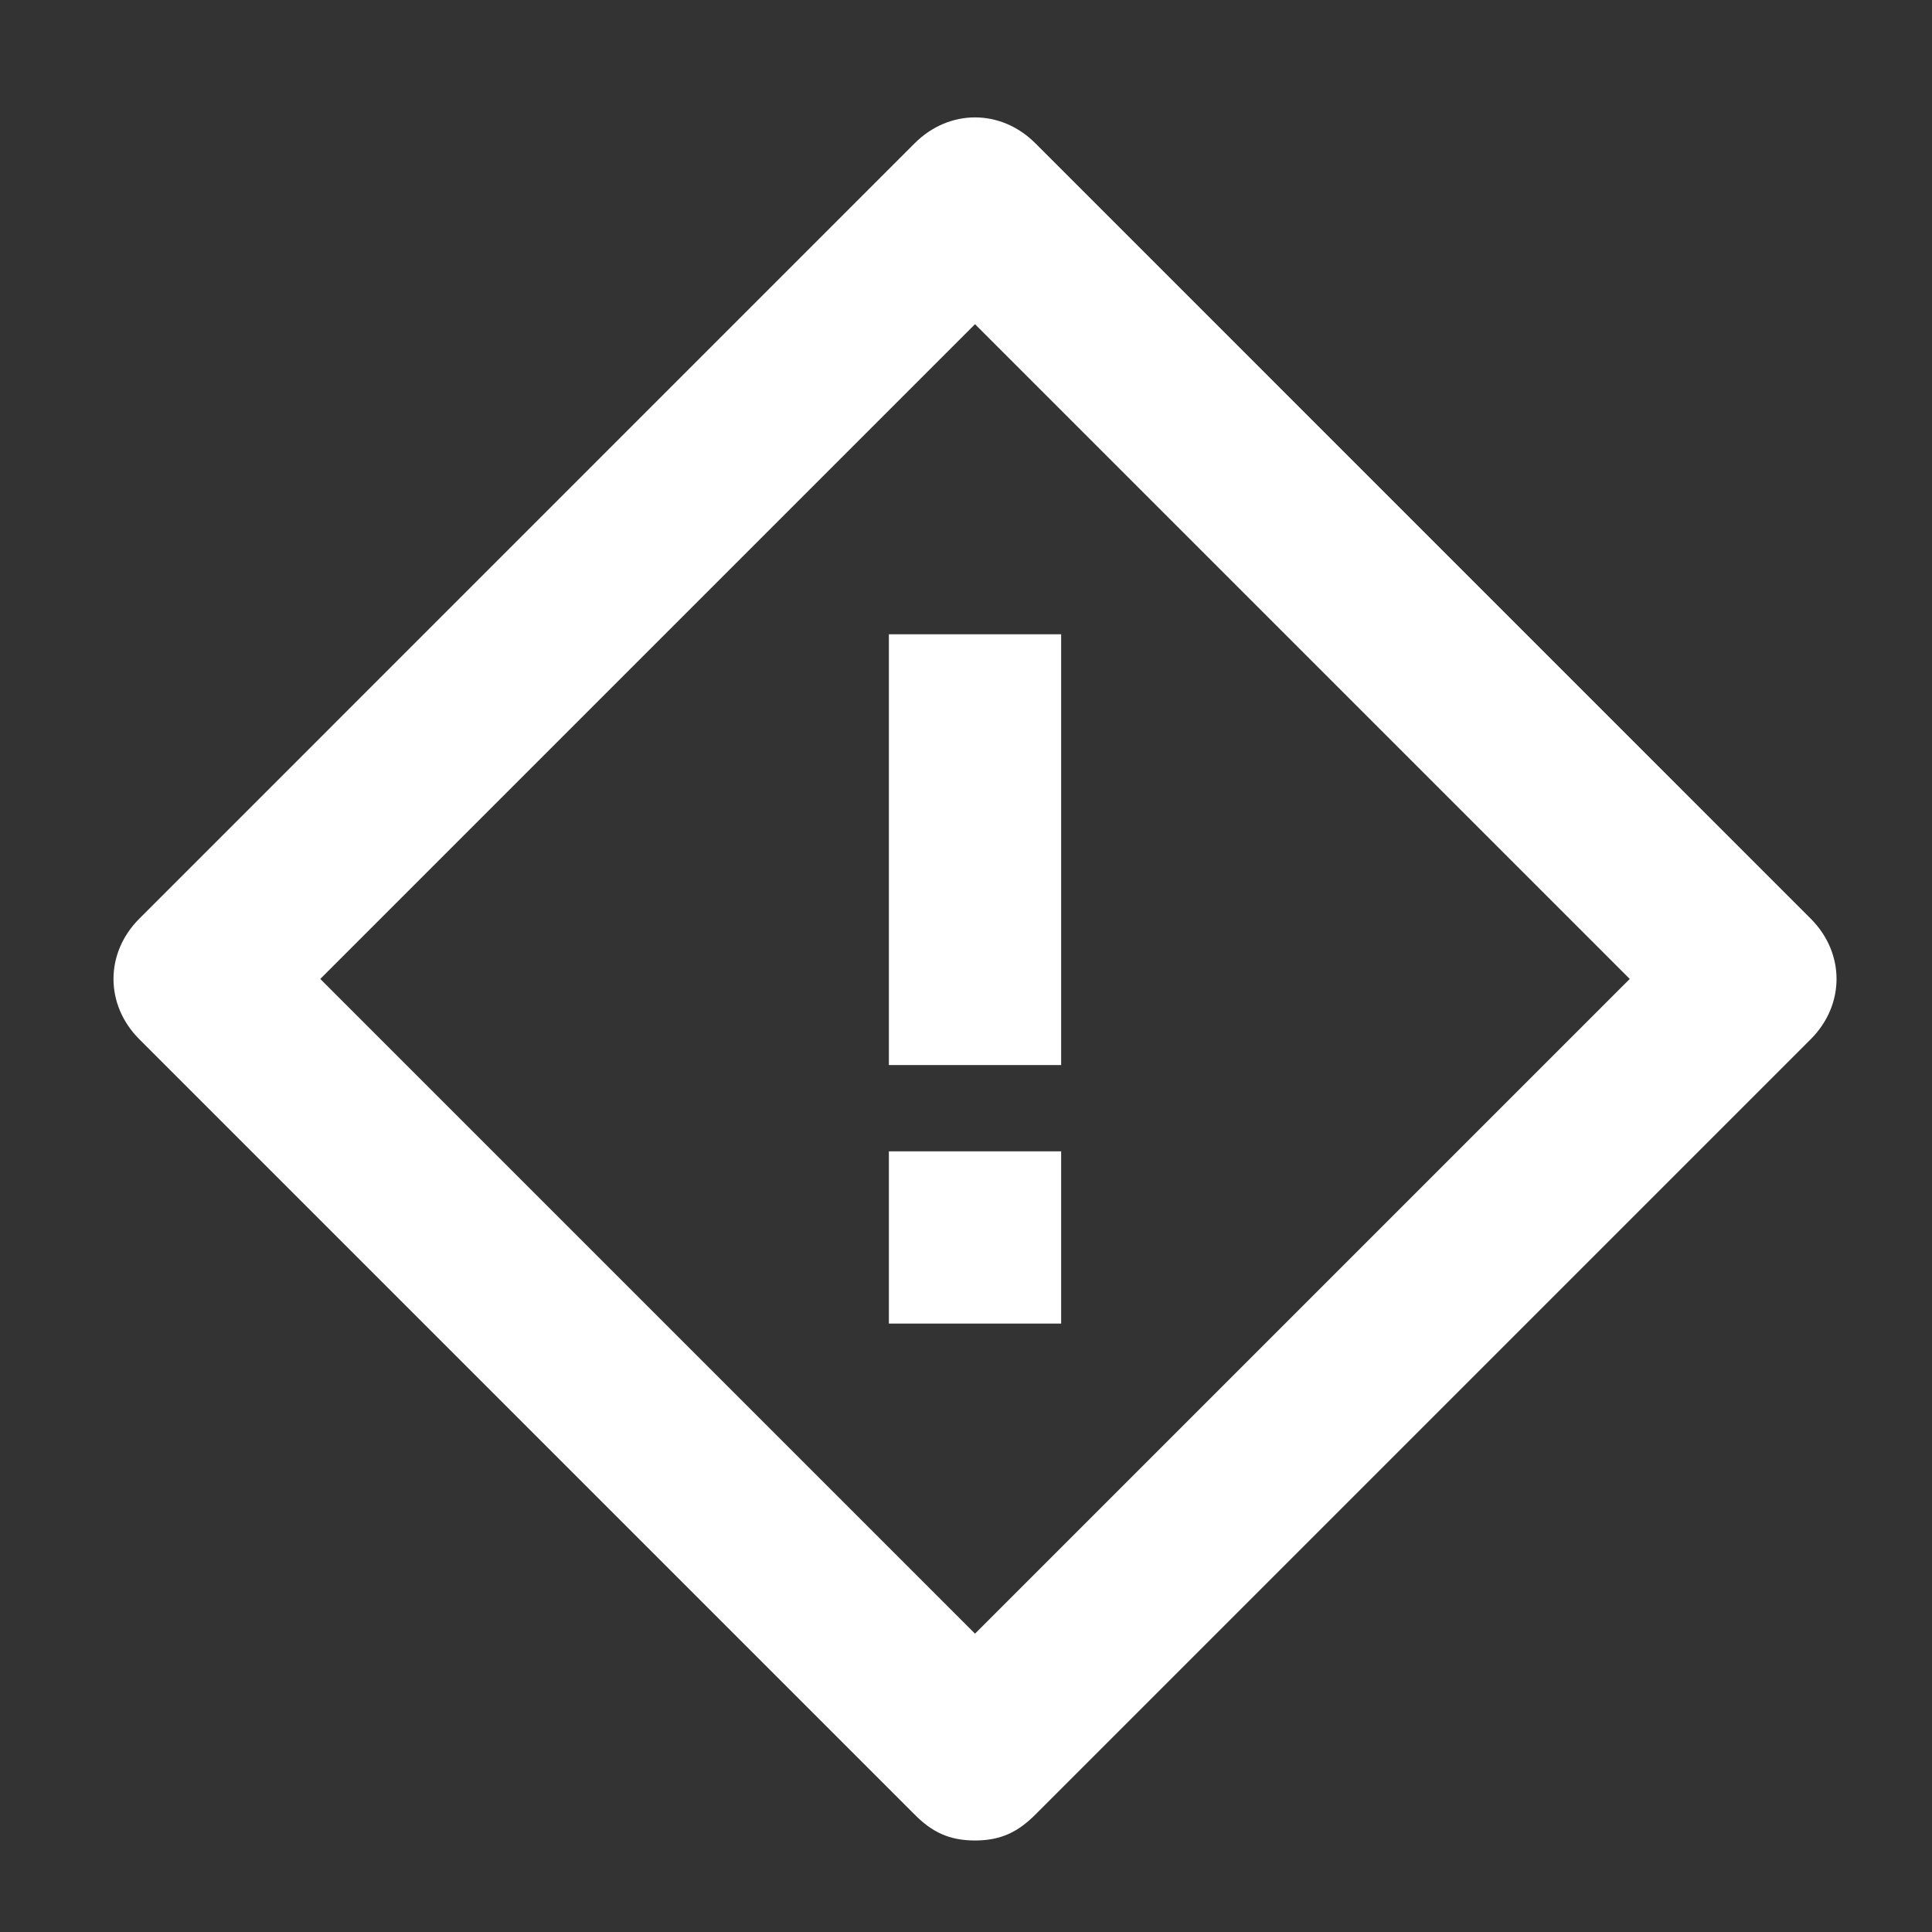
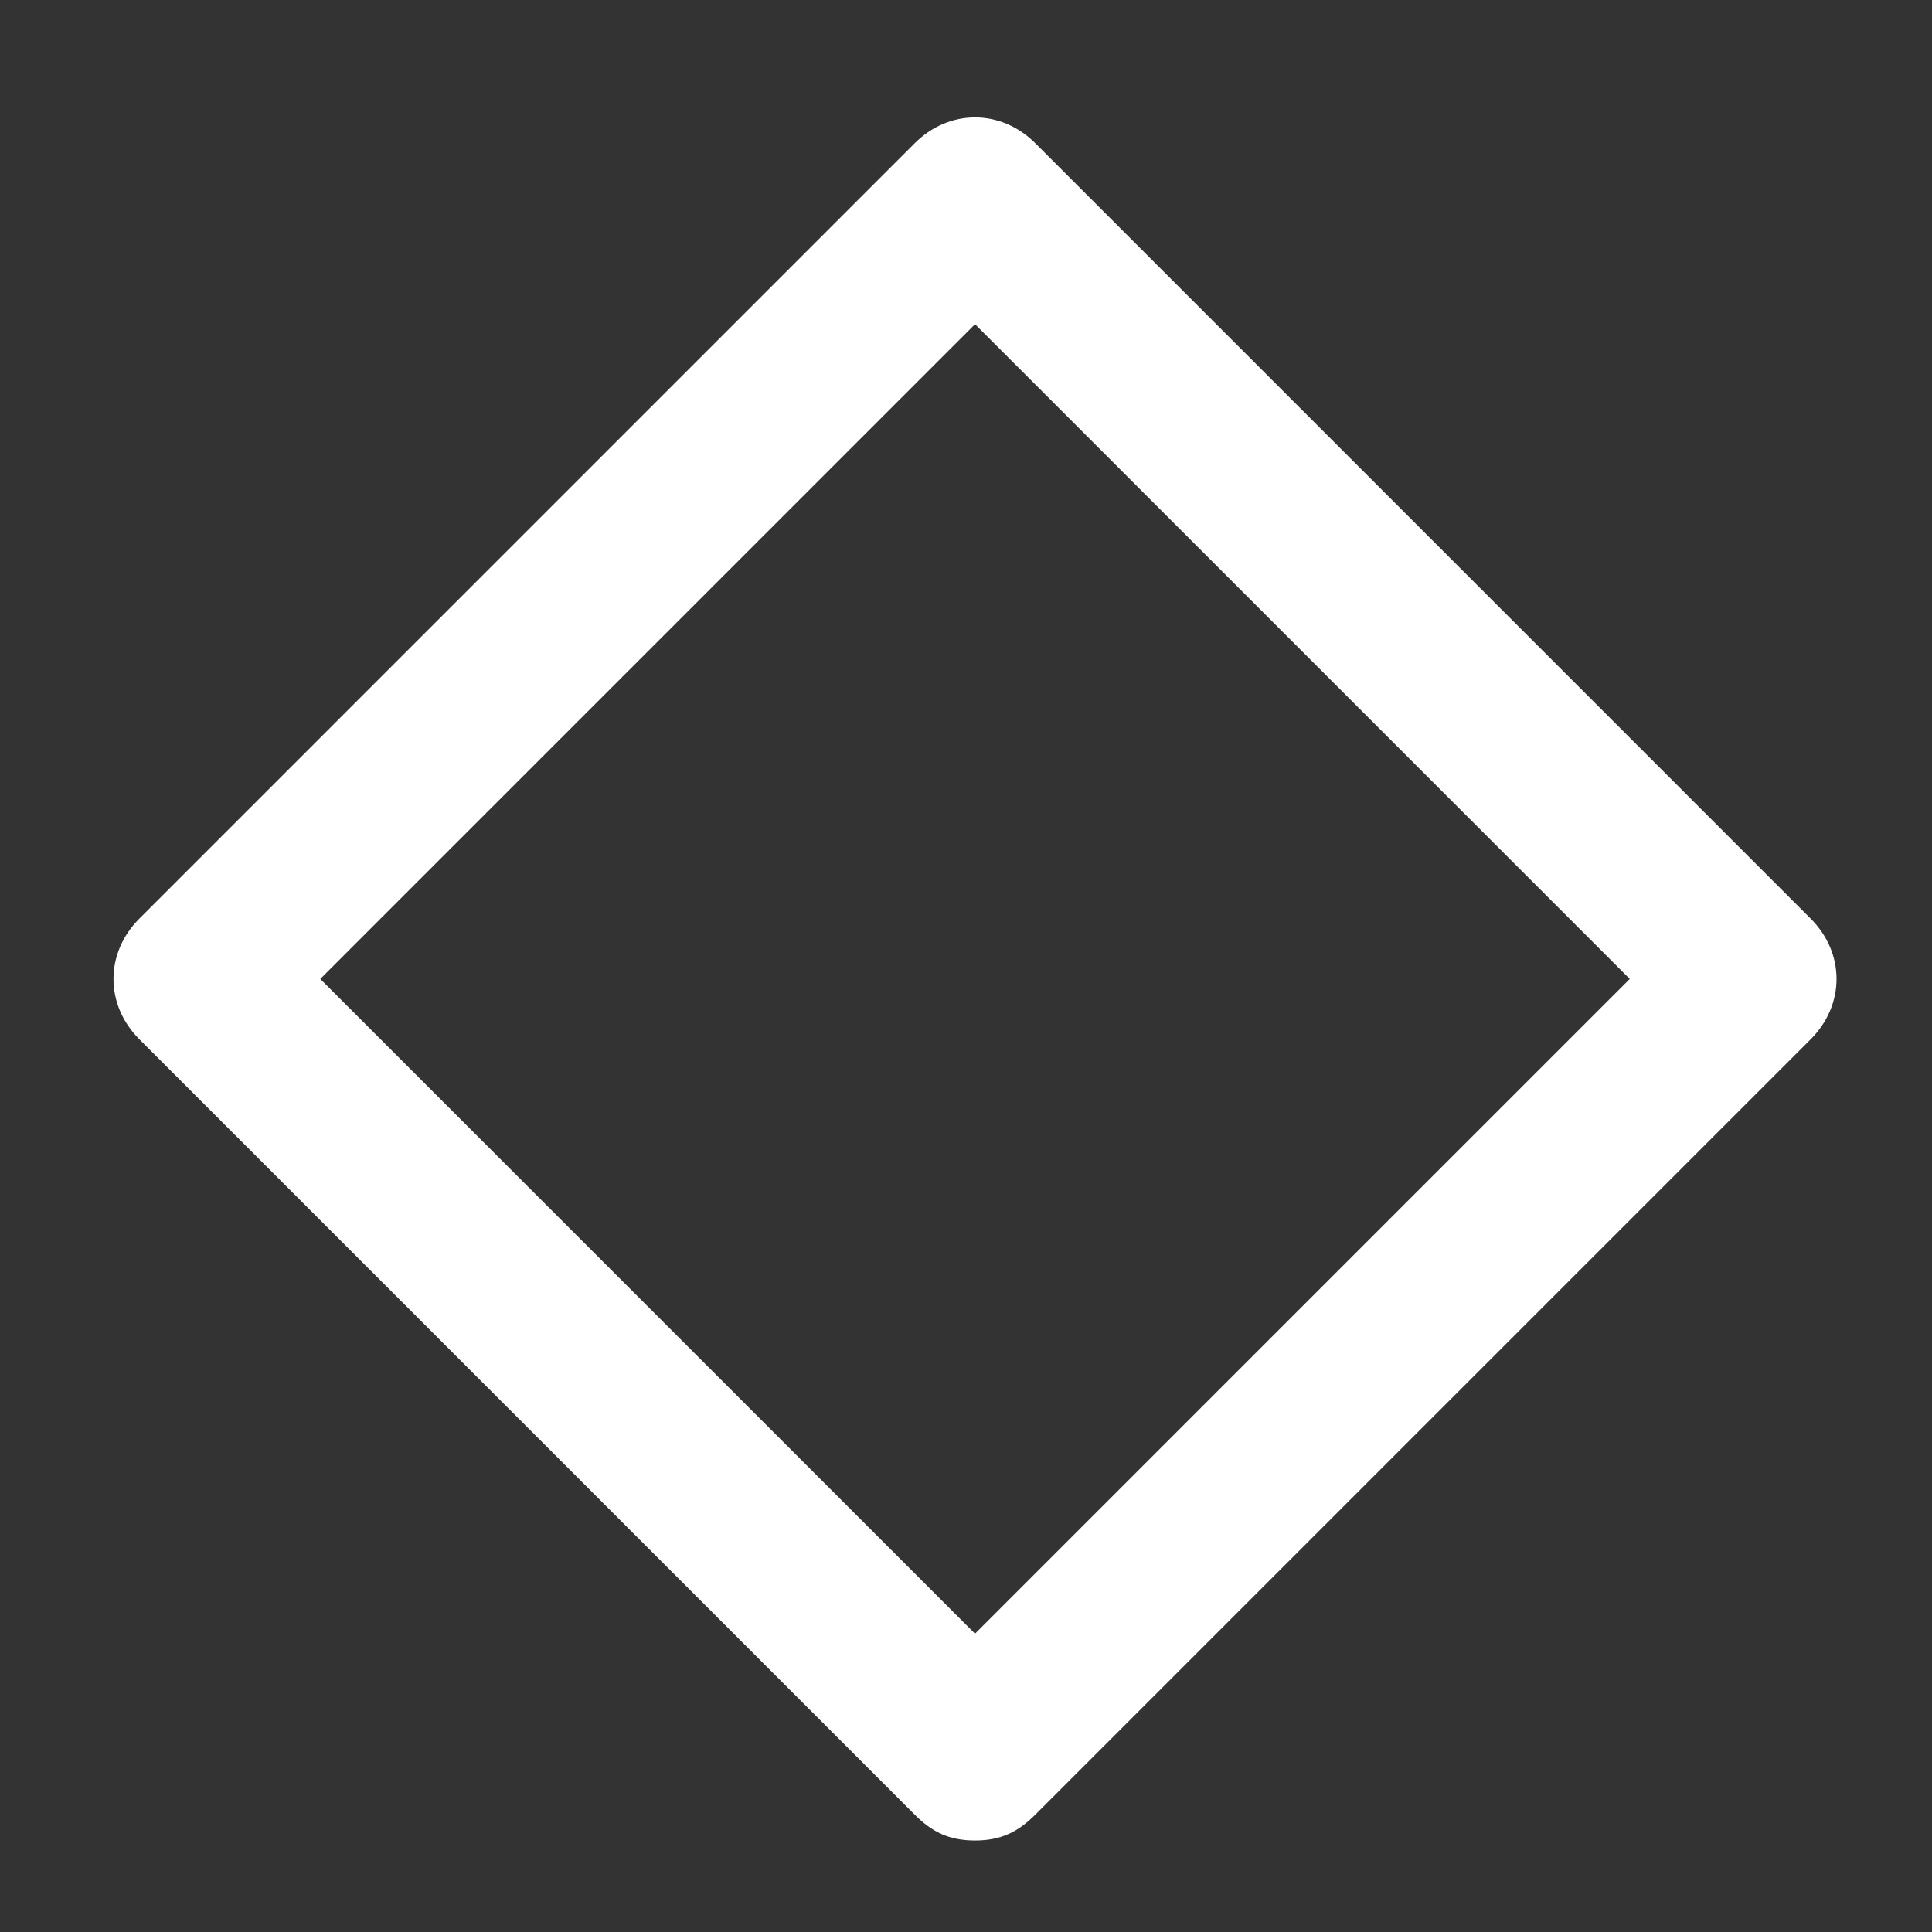
<svg xmlns="http://www.w3.org/2000/svg" width="500" viewBox="0 0 375 375" height="500" preserveAspectRatio="xMidYMid meet">
  <rect x="0" y="0" width="375" height="375" fill="#333333" stroke="none" />
-   <path fill="#ffffff" d="M 172.531 123.113 L 205.969 123.113 L 205.969 206.727 L 172.531 206.727 L 172.531 123.113 " fill-opacity="1" fill-rule="nonzero" />
-   <path fill="#ffffff" d="M 172.531 223.473 L 205.969 223.473 L 205.969 256.906 L 172.531 256.906 L 172.531 223.473 " fill-opacity="1" fill-rule="nonzero" />
  <path fill="#ffffff" d="M 189.25 317.094 L 62.164 190.012 L 189.25 62.926 L 316.336 190.012 Z M 351.461 178.312 L 200.949 27.797 C 194.27 21.117 184.23 21.117 177.551 27.797 L 27.039 178.312 C 20.359 184.992 20.359 195.027 27.039 201.711 L 177.551 352.223 C 180.875 355.578 184.23 357.238 189.25 357.238 C 194.27 357.238 197.594 355.578 200.949 352.223 L 351.461 201.711 C 358.141 195.027 358.141 184.992 351.461 178.312 " fill-opacity="1" fill-rule="nonzero" />
</svg>